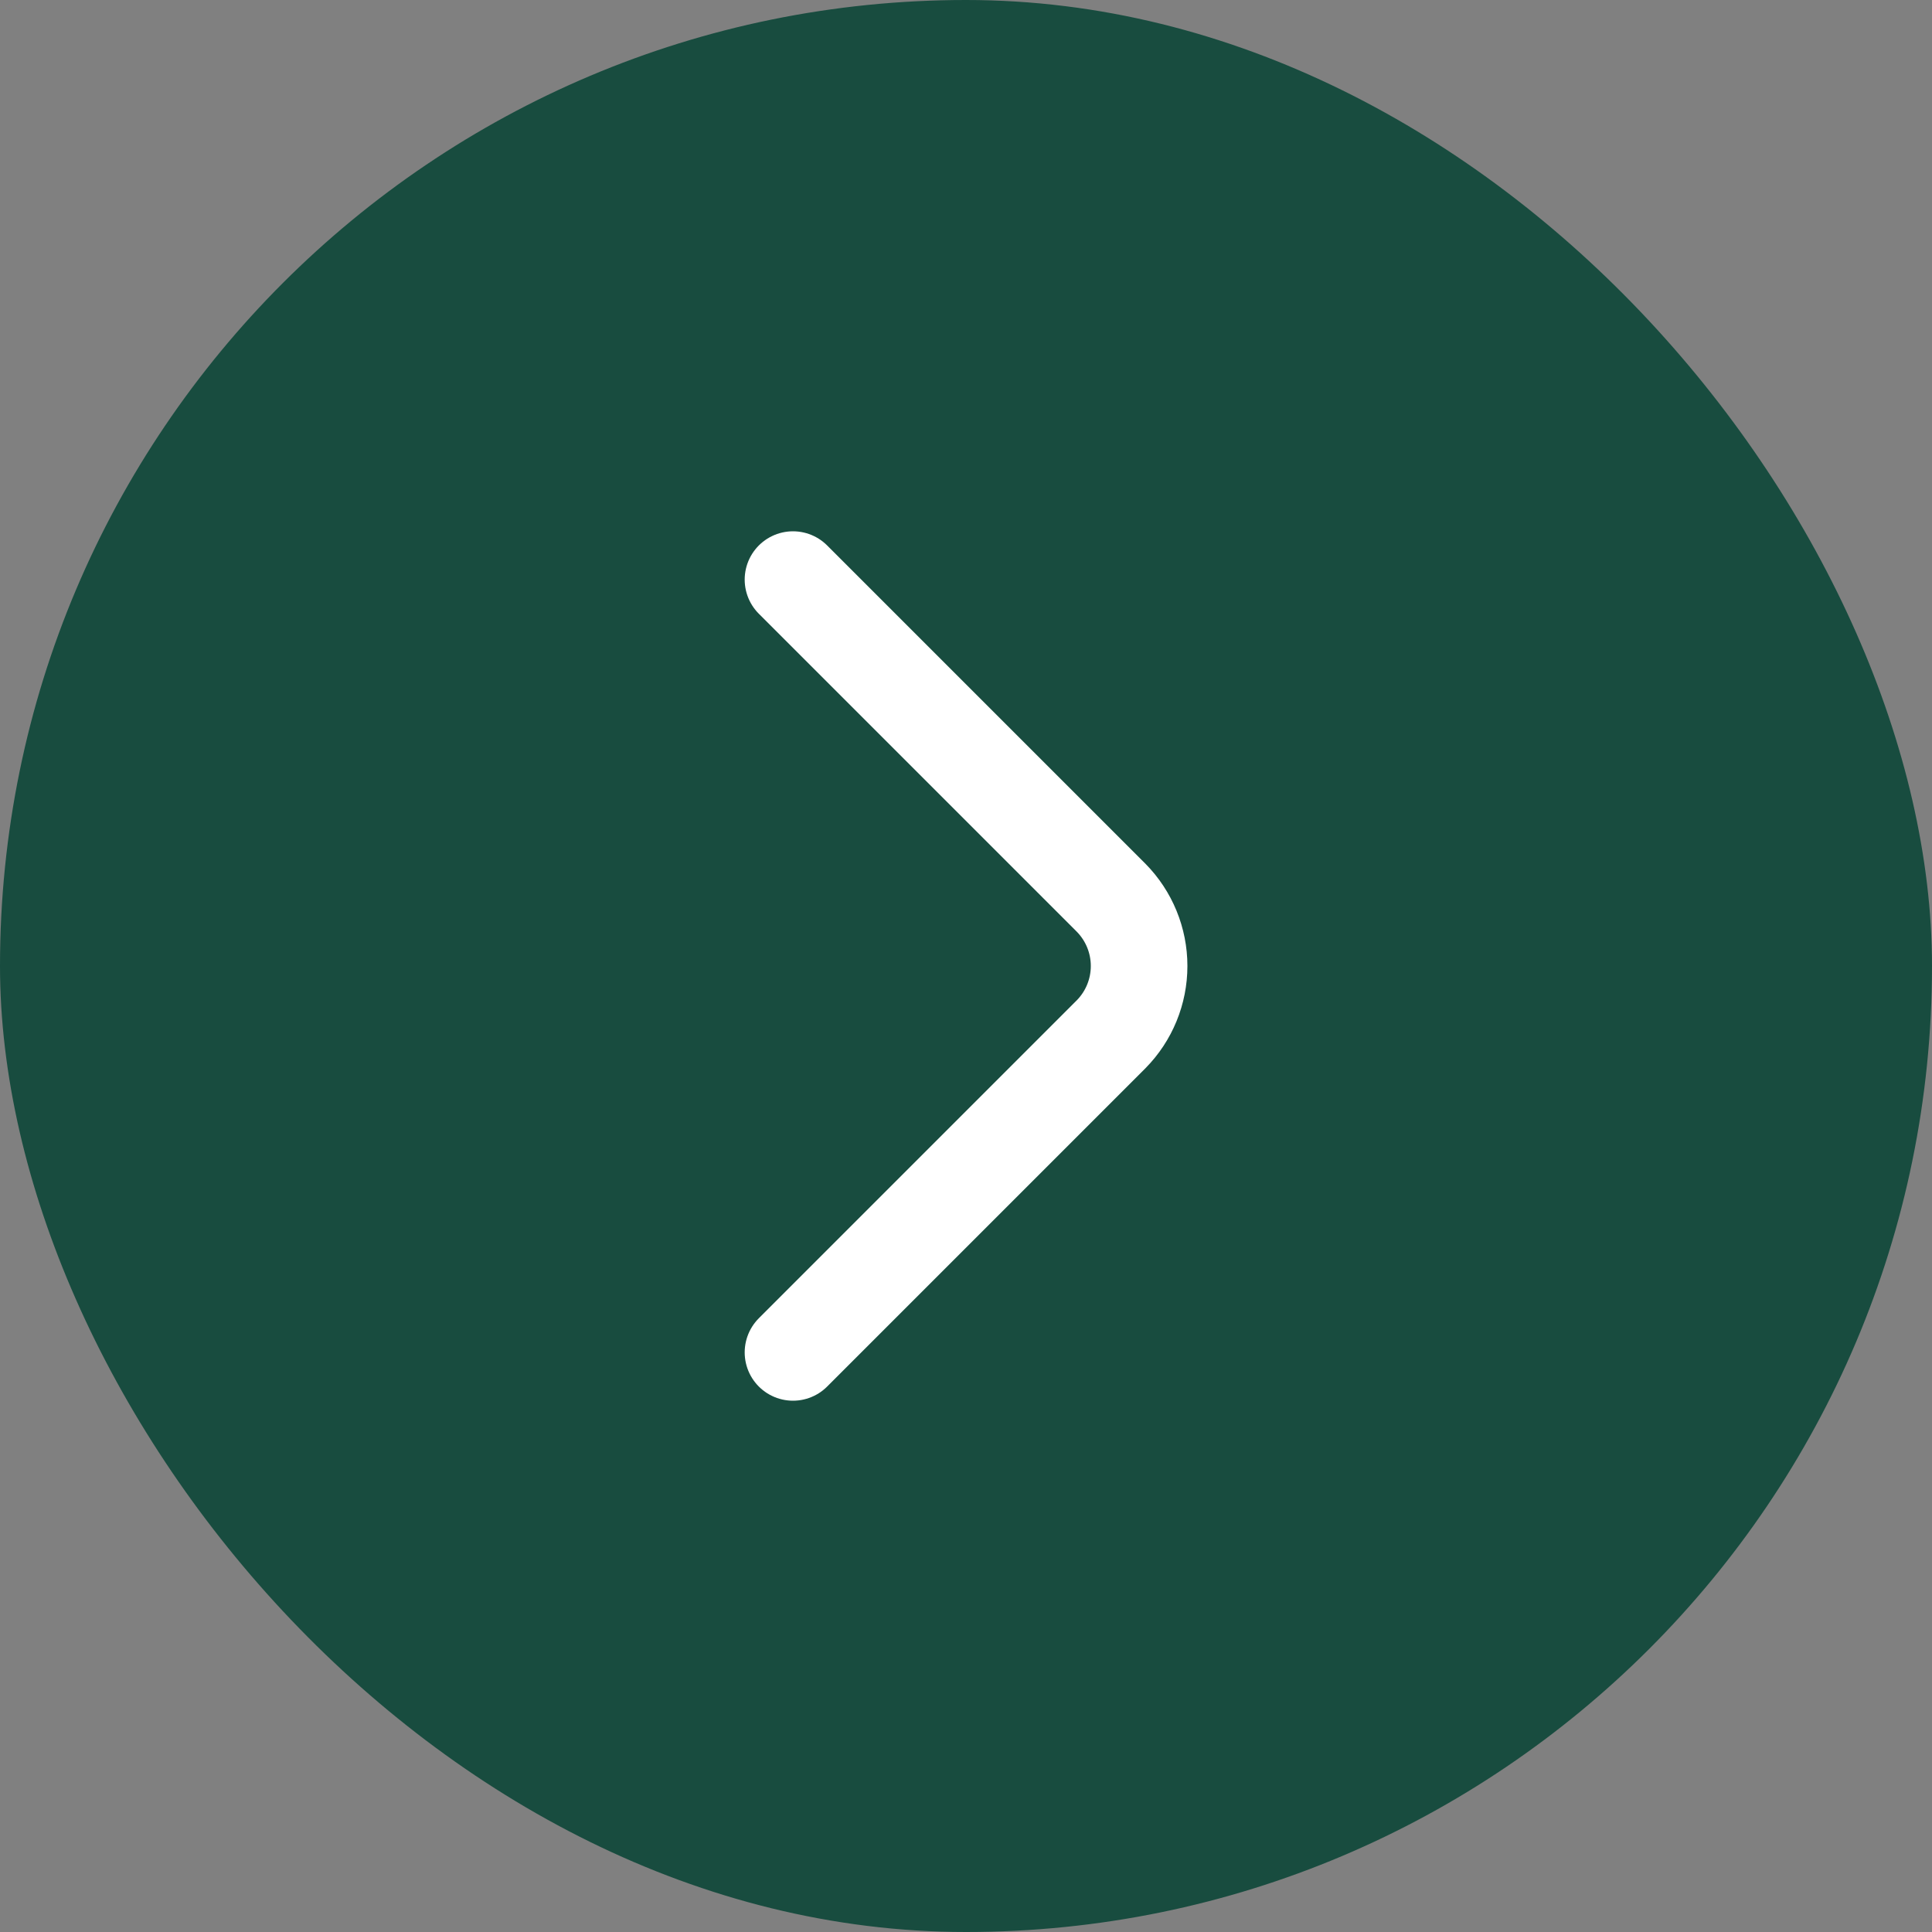
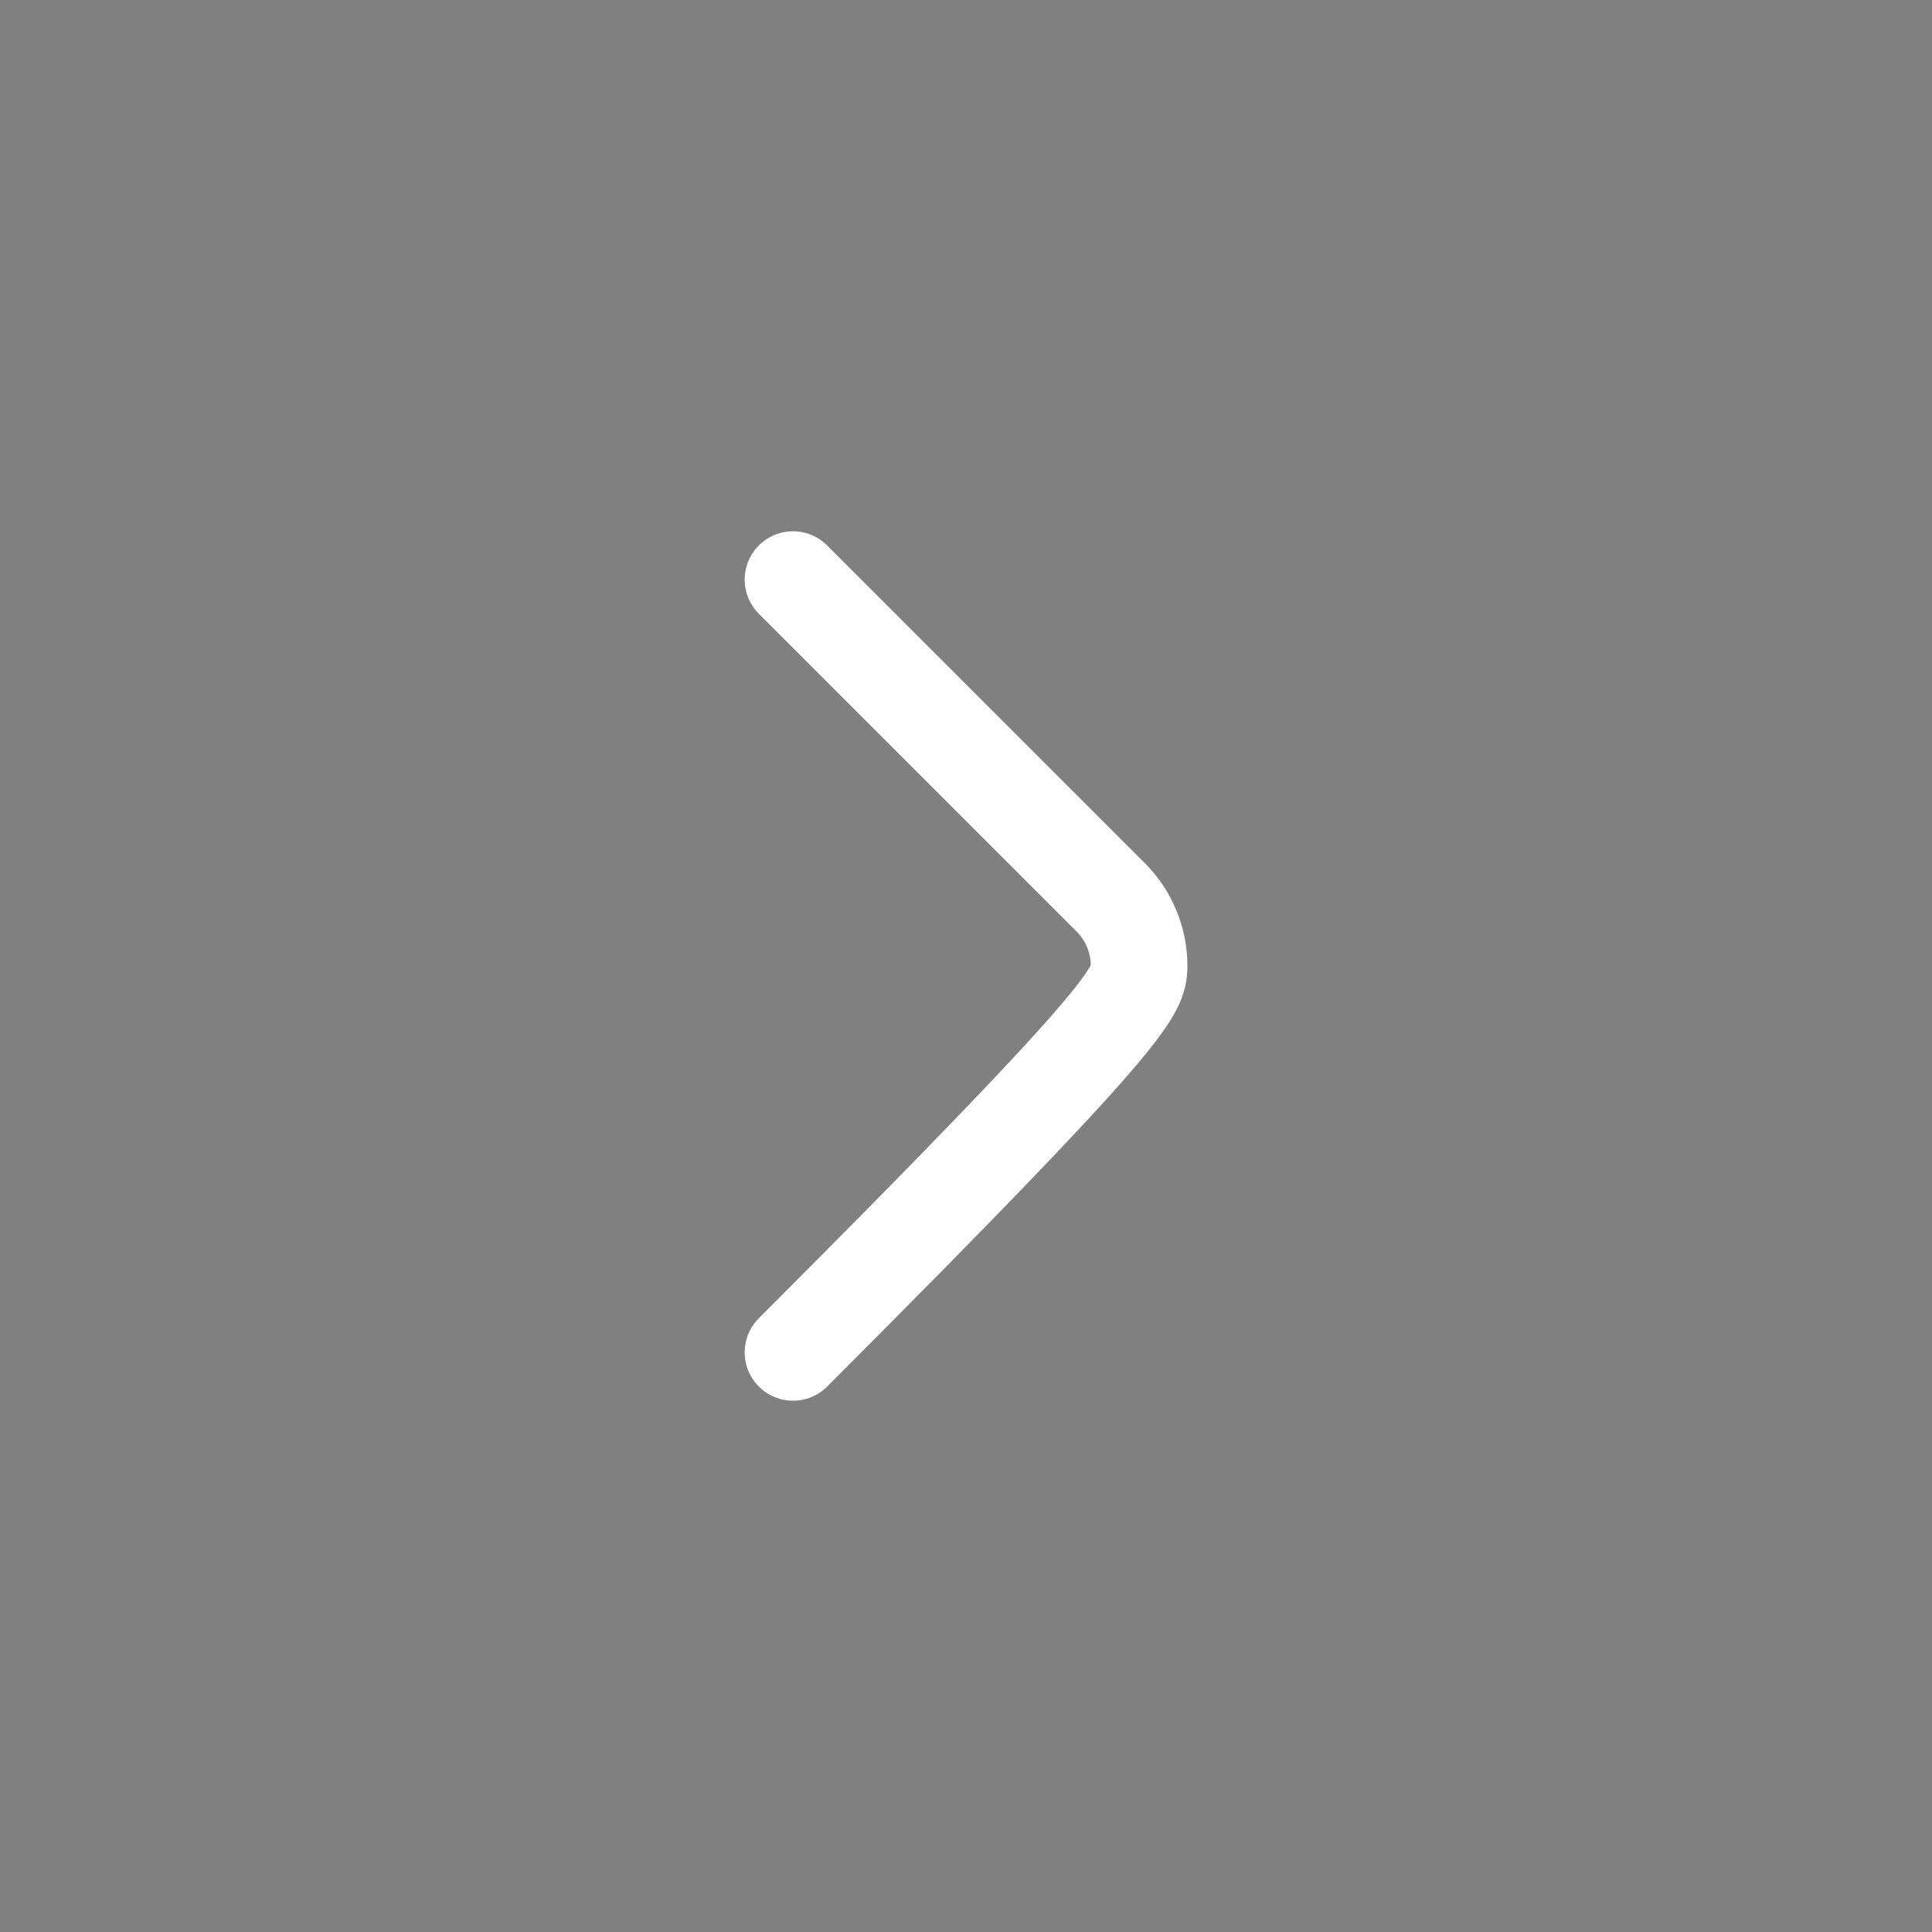
<svg xmlns="http://www.w3.org/2000/svg" width="60" height="60" viewBox="0 0 60 60" fill="none">
  <rect x="0" y="0" width="60" height="60" fill="#808080" stroke="none" />
-   <rect width="60" height="60" rx="30" fill="#184C3F" />
-   <path d="M24.627 42L34.507 32.12C35.064 31.555 35.376 30.794 35.376 30C35.376 29.206 35.064 28.445 34.507 27.88L24.627 18" stroke="white" stroke-width="3" stroke-linecap="round" stroke-linejoin="round" />
+   <path d="M24.627 42C35.064 31.555 35.376 30.794 35.376 30C35.376 29.206 35.064 28.445 34.507 27.88L24.627 18" stroke="white" stroke-width="3" stroke-linecap="round" stroke-linejoin="round" />
</svg>